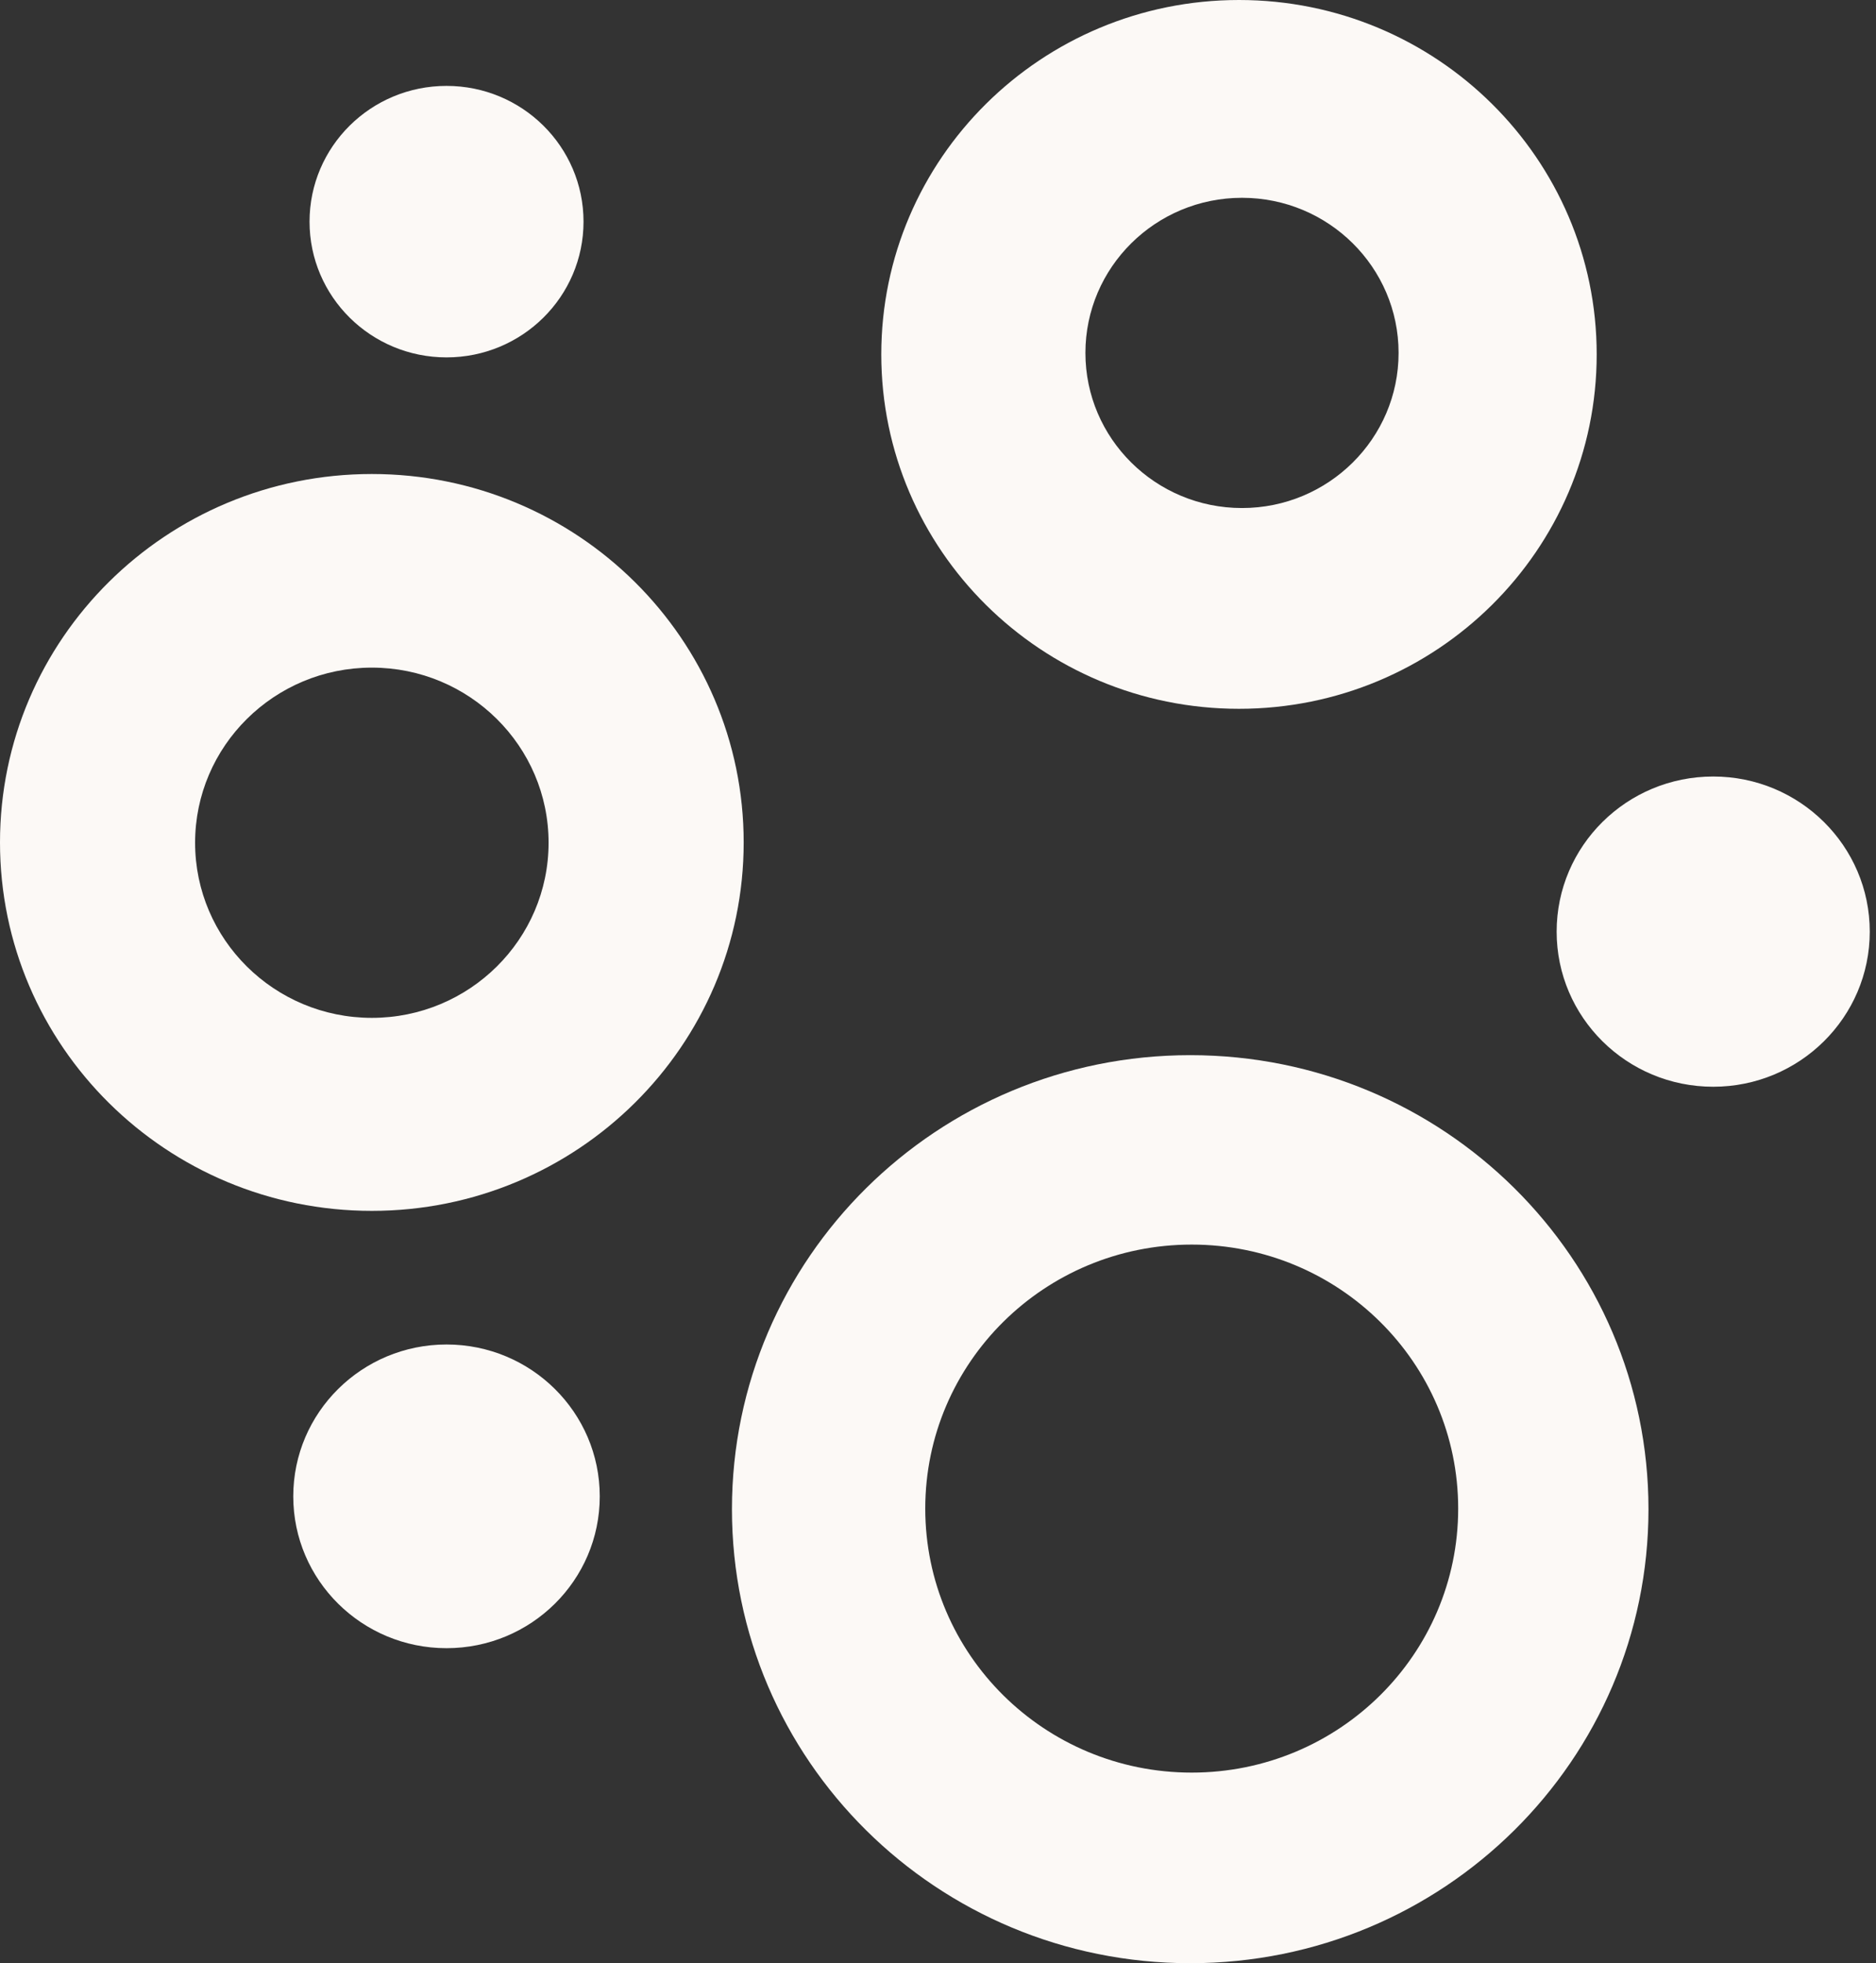
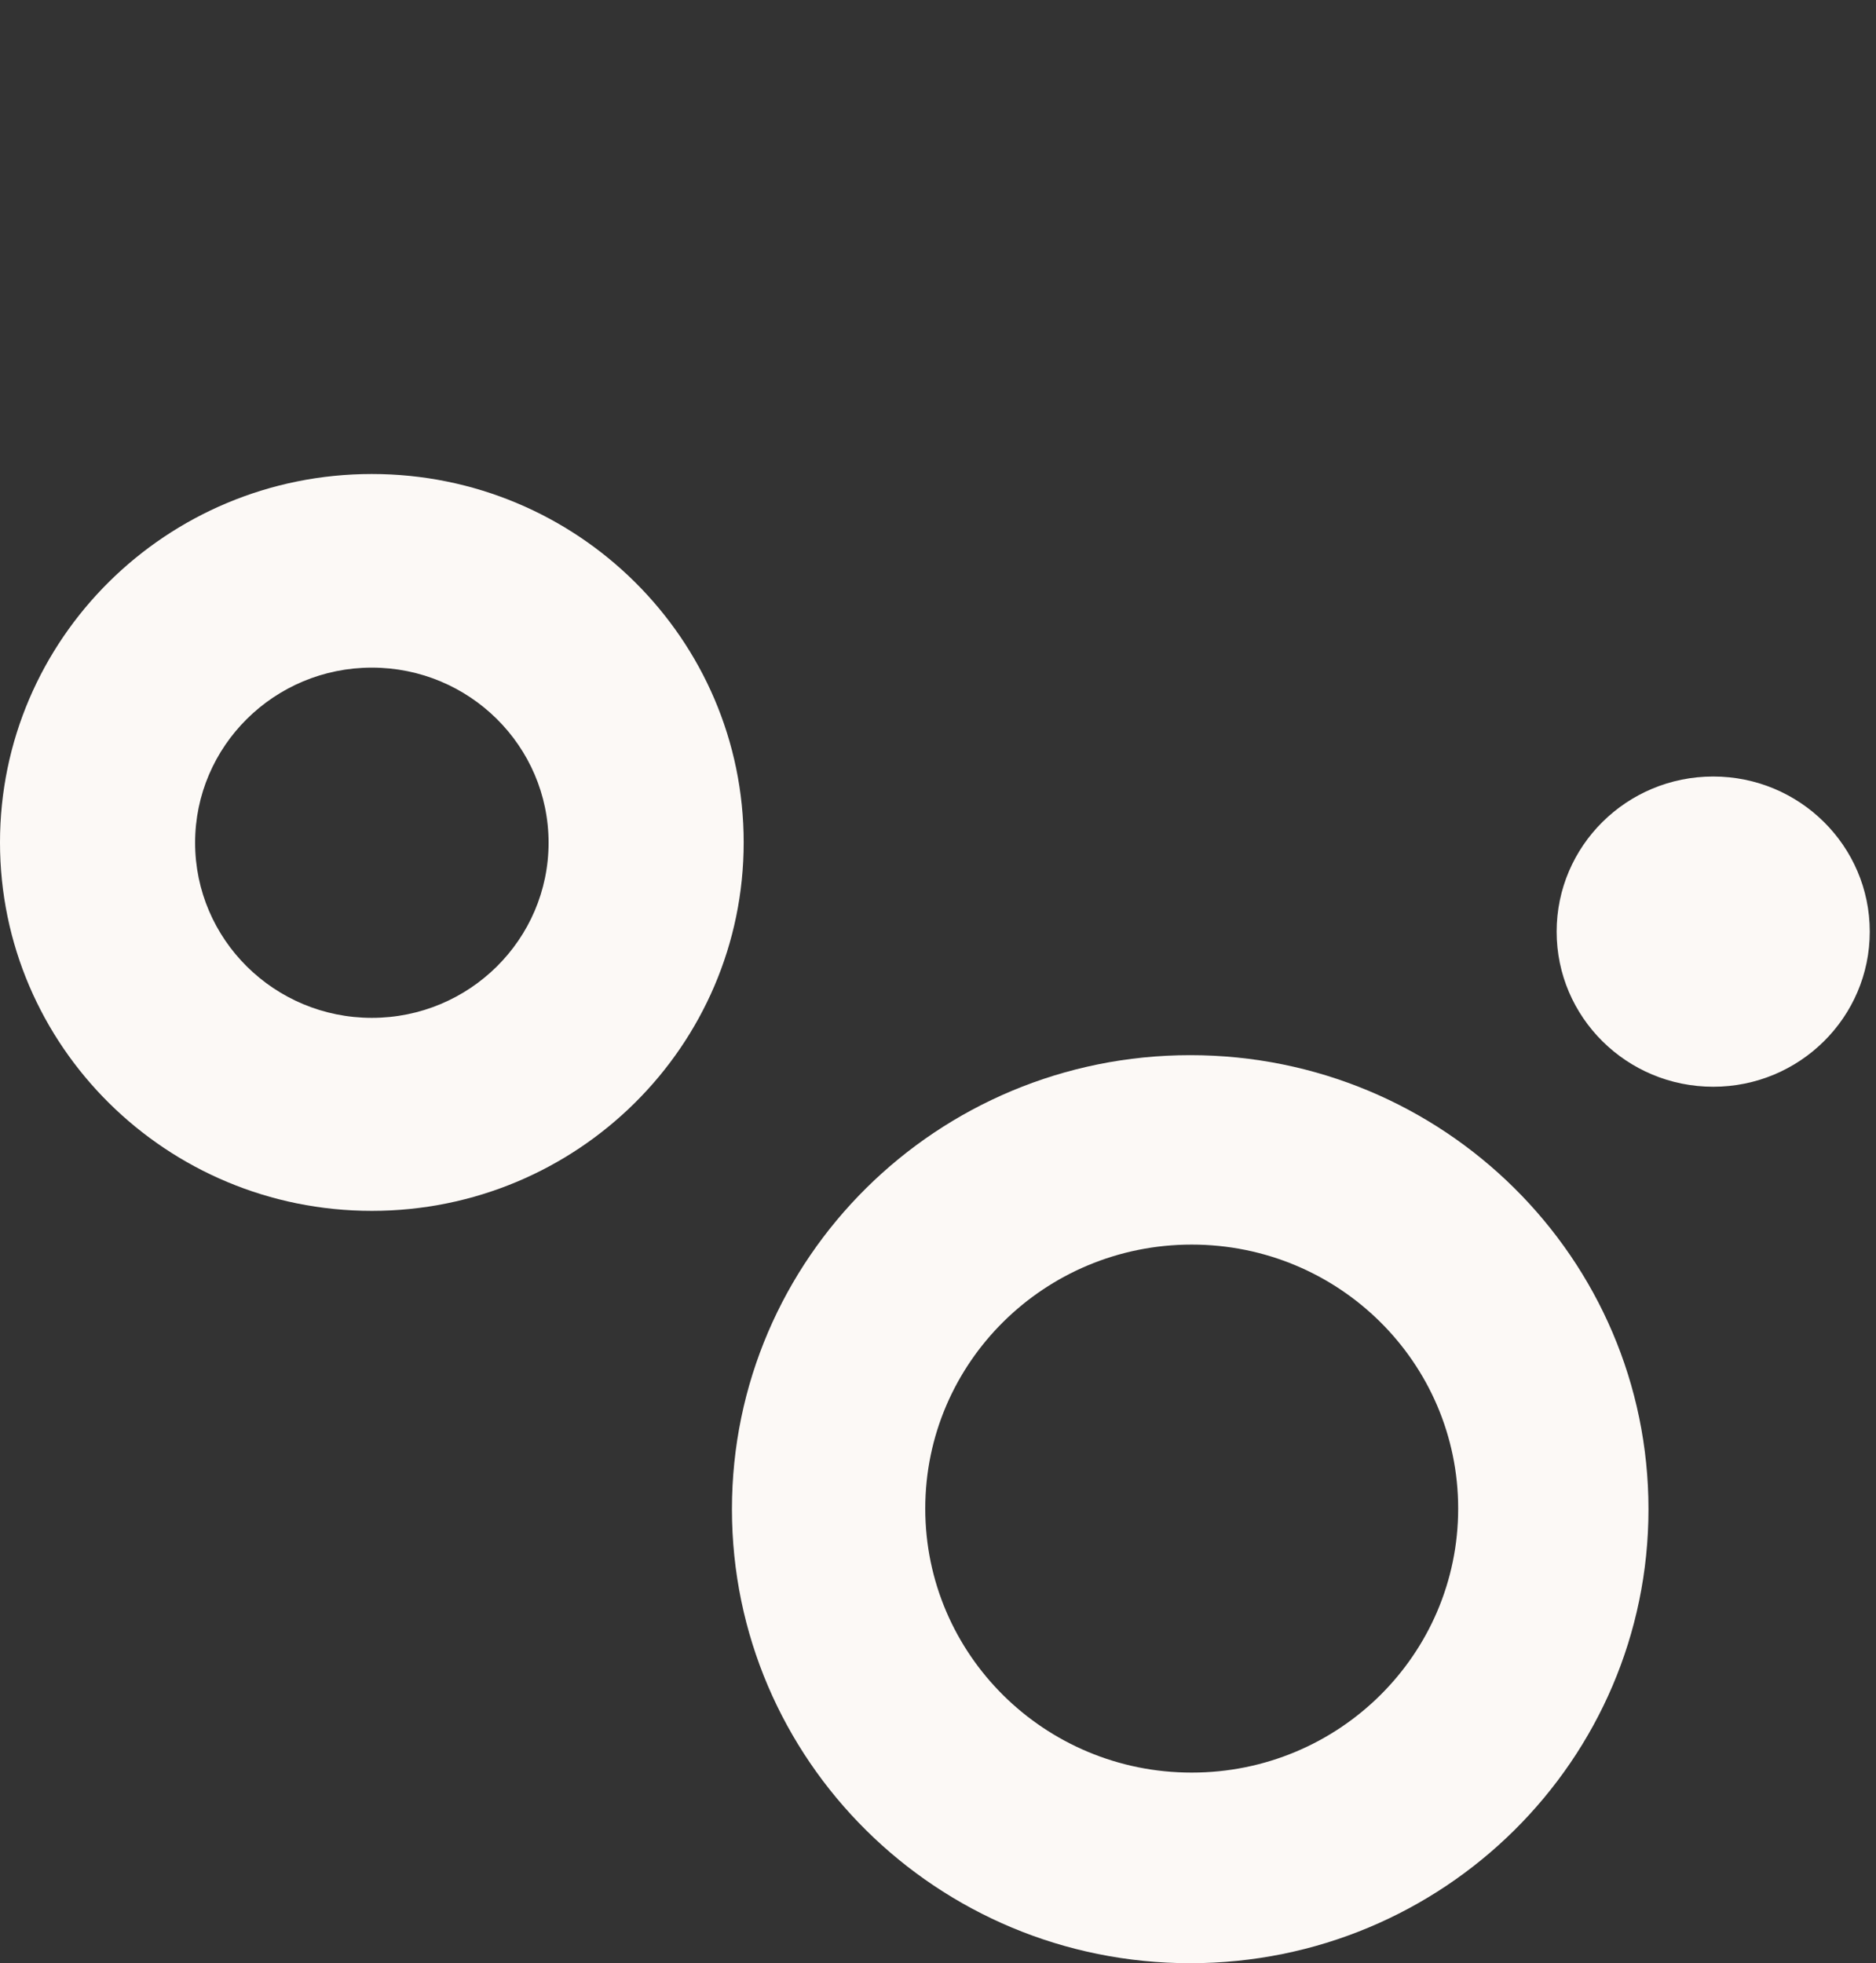
<svg xmlns="http://www.w3.org/2000/svg" width="43" height="45" viewBox="0 0 43 45" fill="none">
  <rect x="0" y="0" width="43" height="45" fill="#333333" stroke="none" />
  <path d="M27.281 24.186C21.484 24.186 16.777 28.842 16.777 34.593C16.777 40.343 21.477 45 27.281 45C33.085 45 37.785 40.343 37.785 34.593C37.785 28.842 33.085 24.186 27.281 24.186ZM27.315 40.631C23.941 40.631 21.208 37.923 21.208 34.579C21.208 31.235 23.941 28.528 27.315 28.528C30.69 28.528 33.423 31.235 33.423 34.579C33.423 37.923 30.69 40.631 27.315 40.631Z" fill="#FCF9F6" />
-   <path d="M28.399 0C23.872 0 20.2 3.638 20.2 8.123C20.2 12.609 23.872 16.247 28.399 16.247C32.926 16.247 36.598 12.609 36.598 8.123C36.598 3.638 32.926 0 28.399 0ZM28.468 11.645C26.487 11.645 24.879 10.052 24.879 8.089C24.879 6.127 26.487 4.534 28.468 4.534C30.449 4.534 32.057 6.127 32.057 8.089C32.057 10.052 30.449 11.645 28.468 11.645Z" fill="#FCF9F6" />
  <path d="M8.523 10.865C3.816 10.865 0 14.647 0 19.31C0 23.974 3.816 27.755 8.523 27.755C13.23 27.755 17.046 23.974 17.046 19.31C17.046 14.647 13.23 10.865 8.523 10.865ZM8.523 23.331C6.287 23.331 4.472 21.532 4.472 19.317C4.472 17.102 6.287 15.303 8.523 15.303C10.759 15.303 12.574 17.102 12.574 19.317C12.574 21.532 10.759 23.331 8.523 23.331Z" fill="#FCF9F6" />
  <path d="M39.269 24.91C41.25 24.91 42.857 23.318 42.857 21.355C42.857 19.391 41.25 17.799 39.269 17.799C37.286 17.799 35.68 19.391 35.68 21.355C35.68 23.318 37.286 24.91 39.269 24.91Z" fill="#FCF9F6" />
-   <path d="M10.235 8.192C11.969 8.192 13.375 6.799 13.375 5.081C13.375 3.362 11.969 1.969 10.235 1.969C8.5 1.969 7.095 3.362 7.095 5.081C7.095 6.799 8.5 8.192 10.235 8.192Z" fill="#FCF9F6" />
-   <path d="M10.235 37.779C12.175 37.779 13.747 36.221 13.747 34.299C13.747 32.377 12.175 30.818 10.235 30.818C8.295 30.818 6.722 32.377 6.722 34.299C6.722 36.221 8.295 37.779 10.235 37.779Z" fill="#FCF9F6" />
</svg>